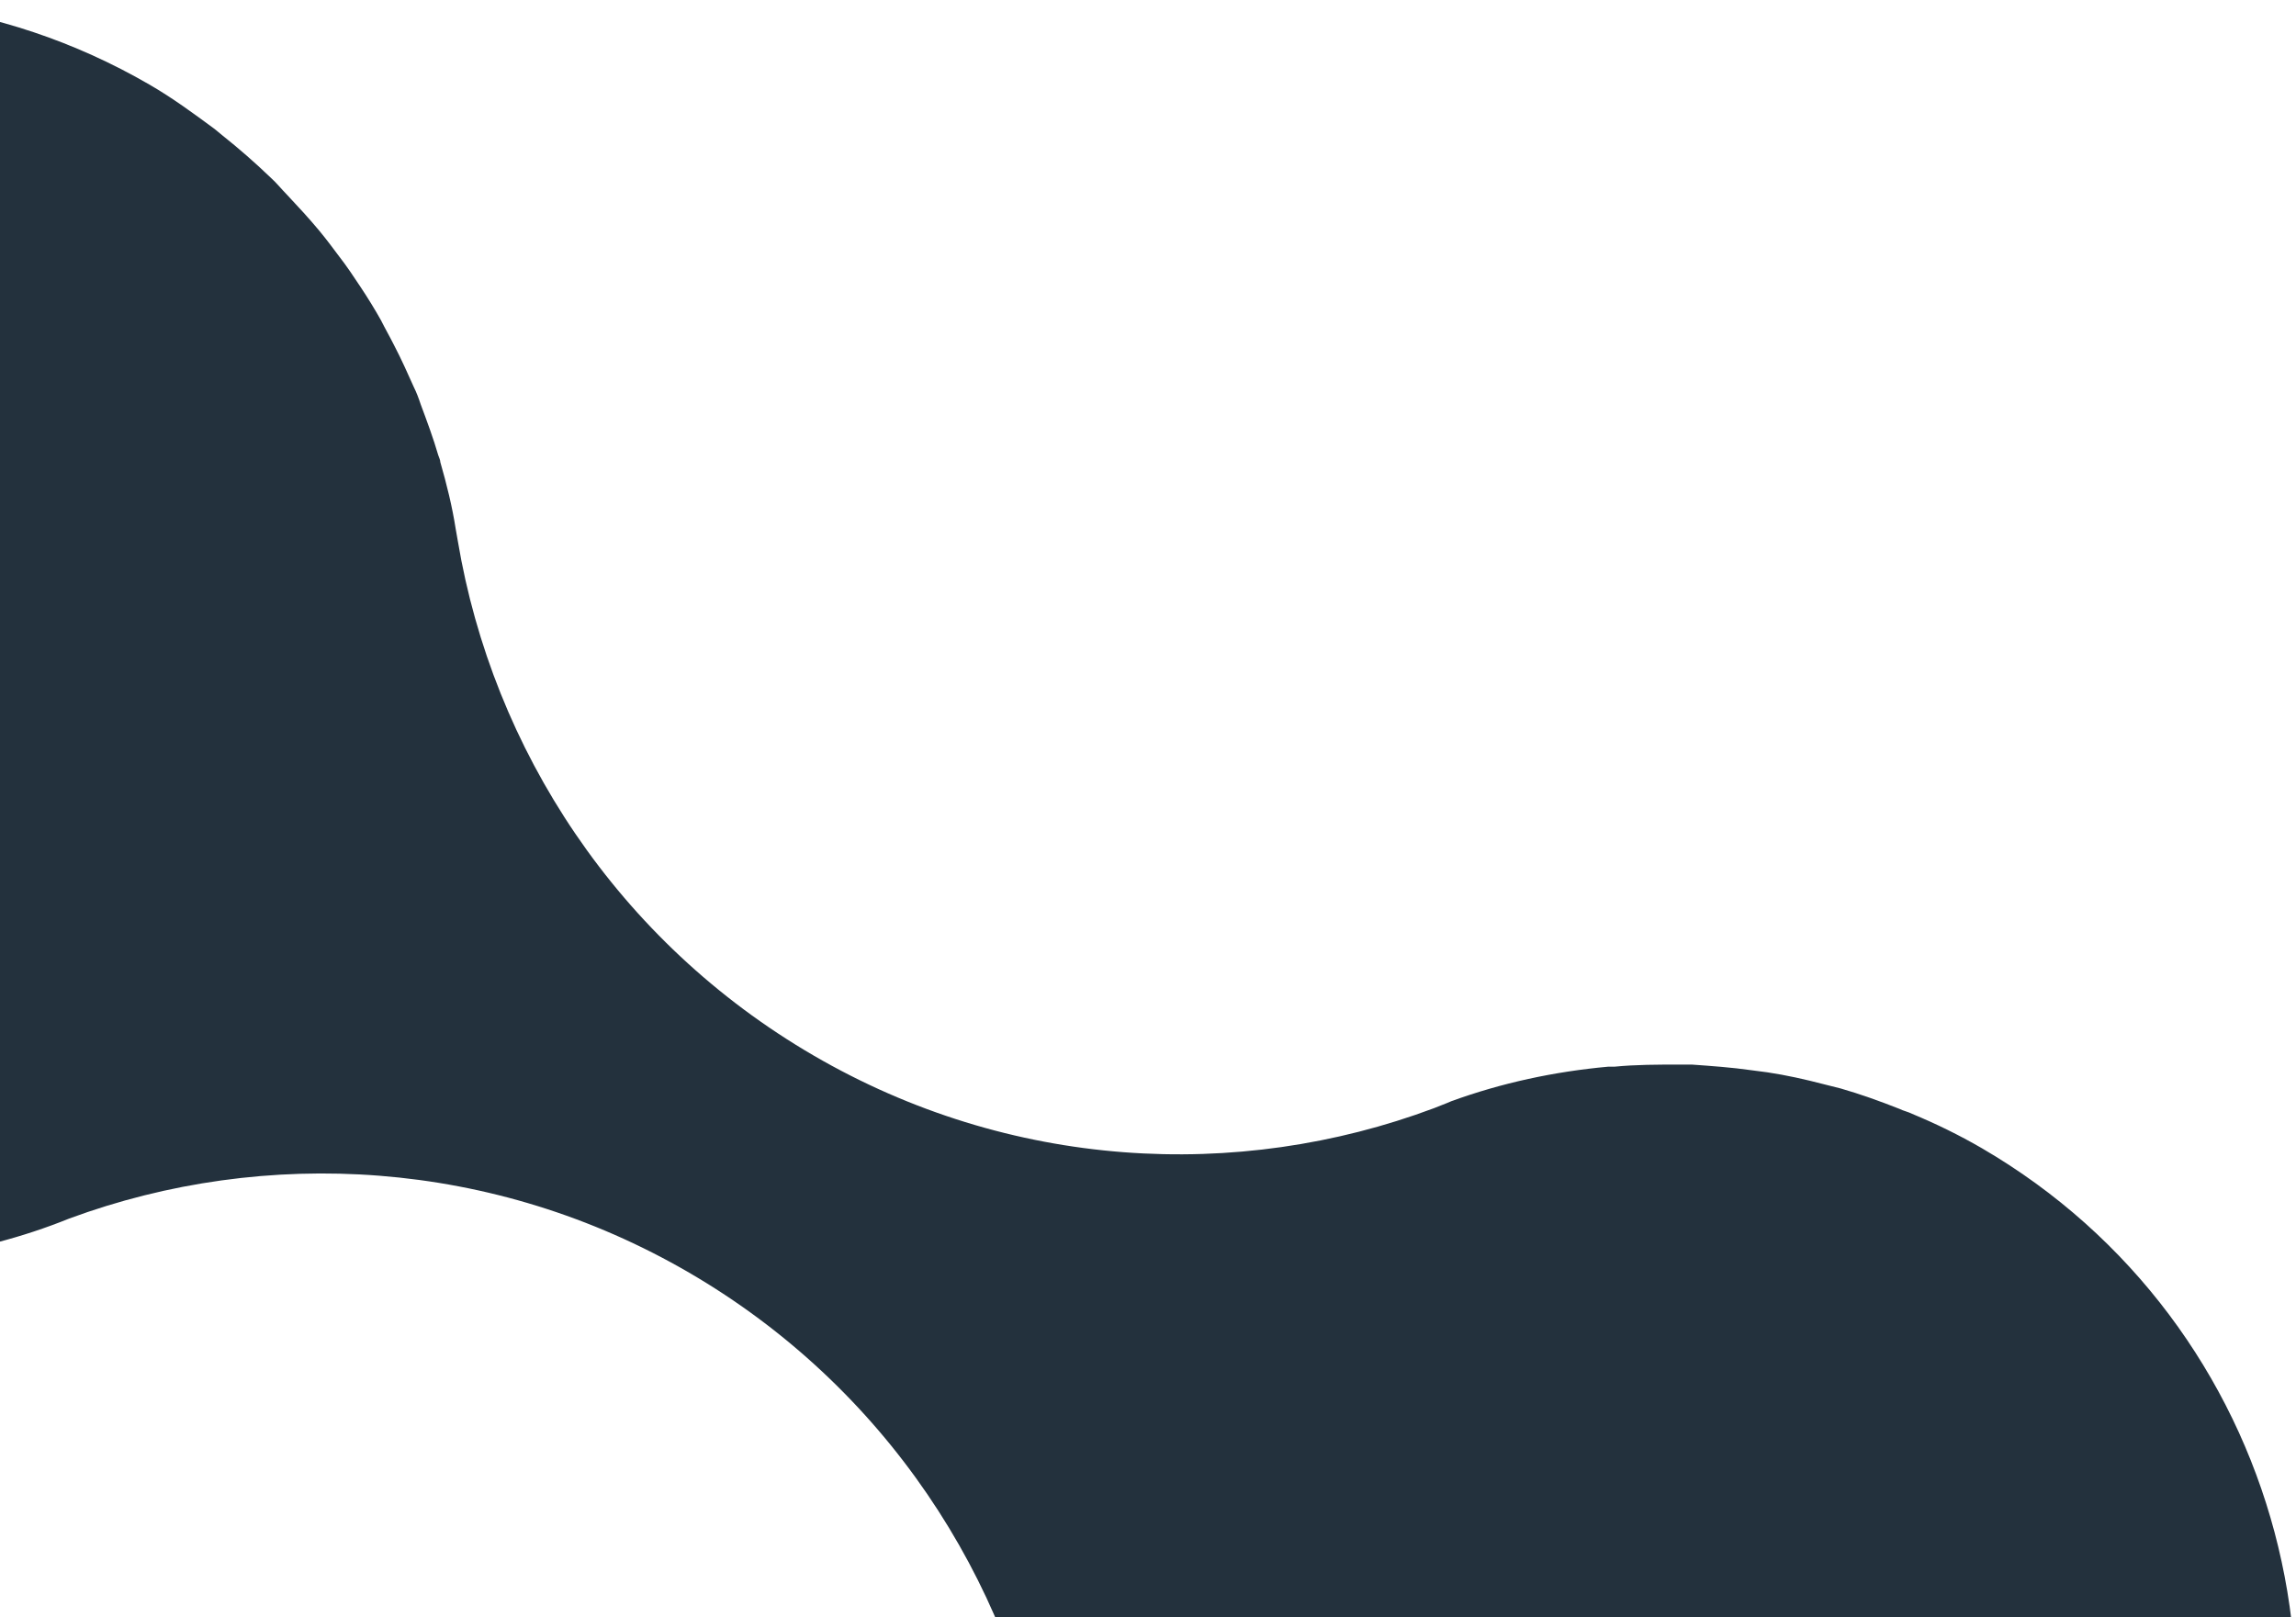
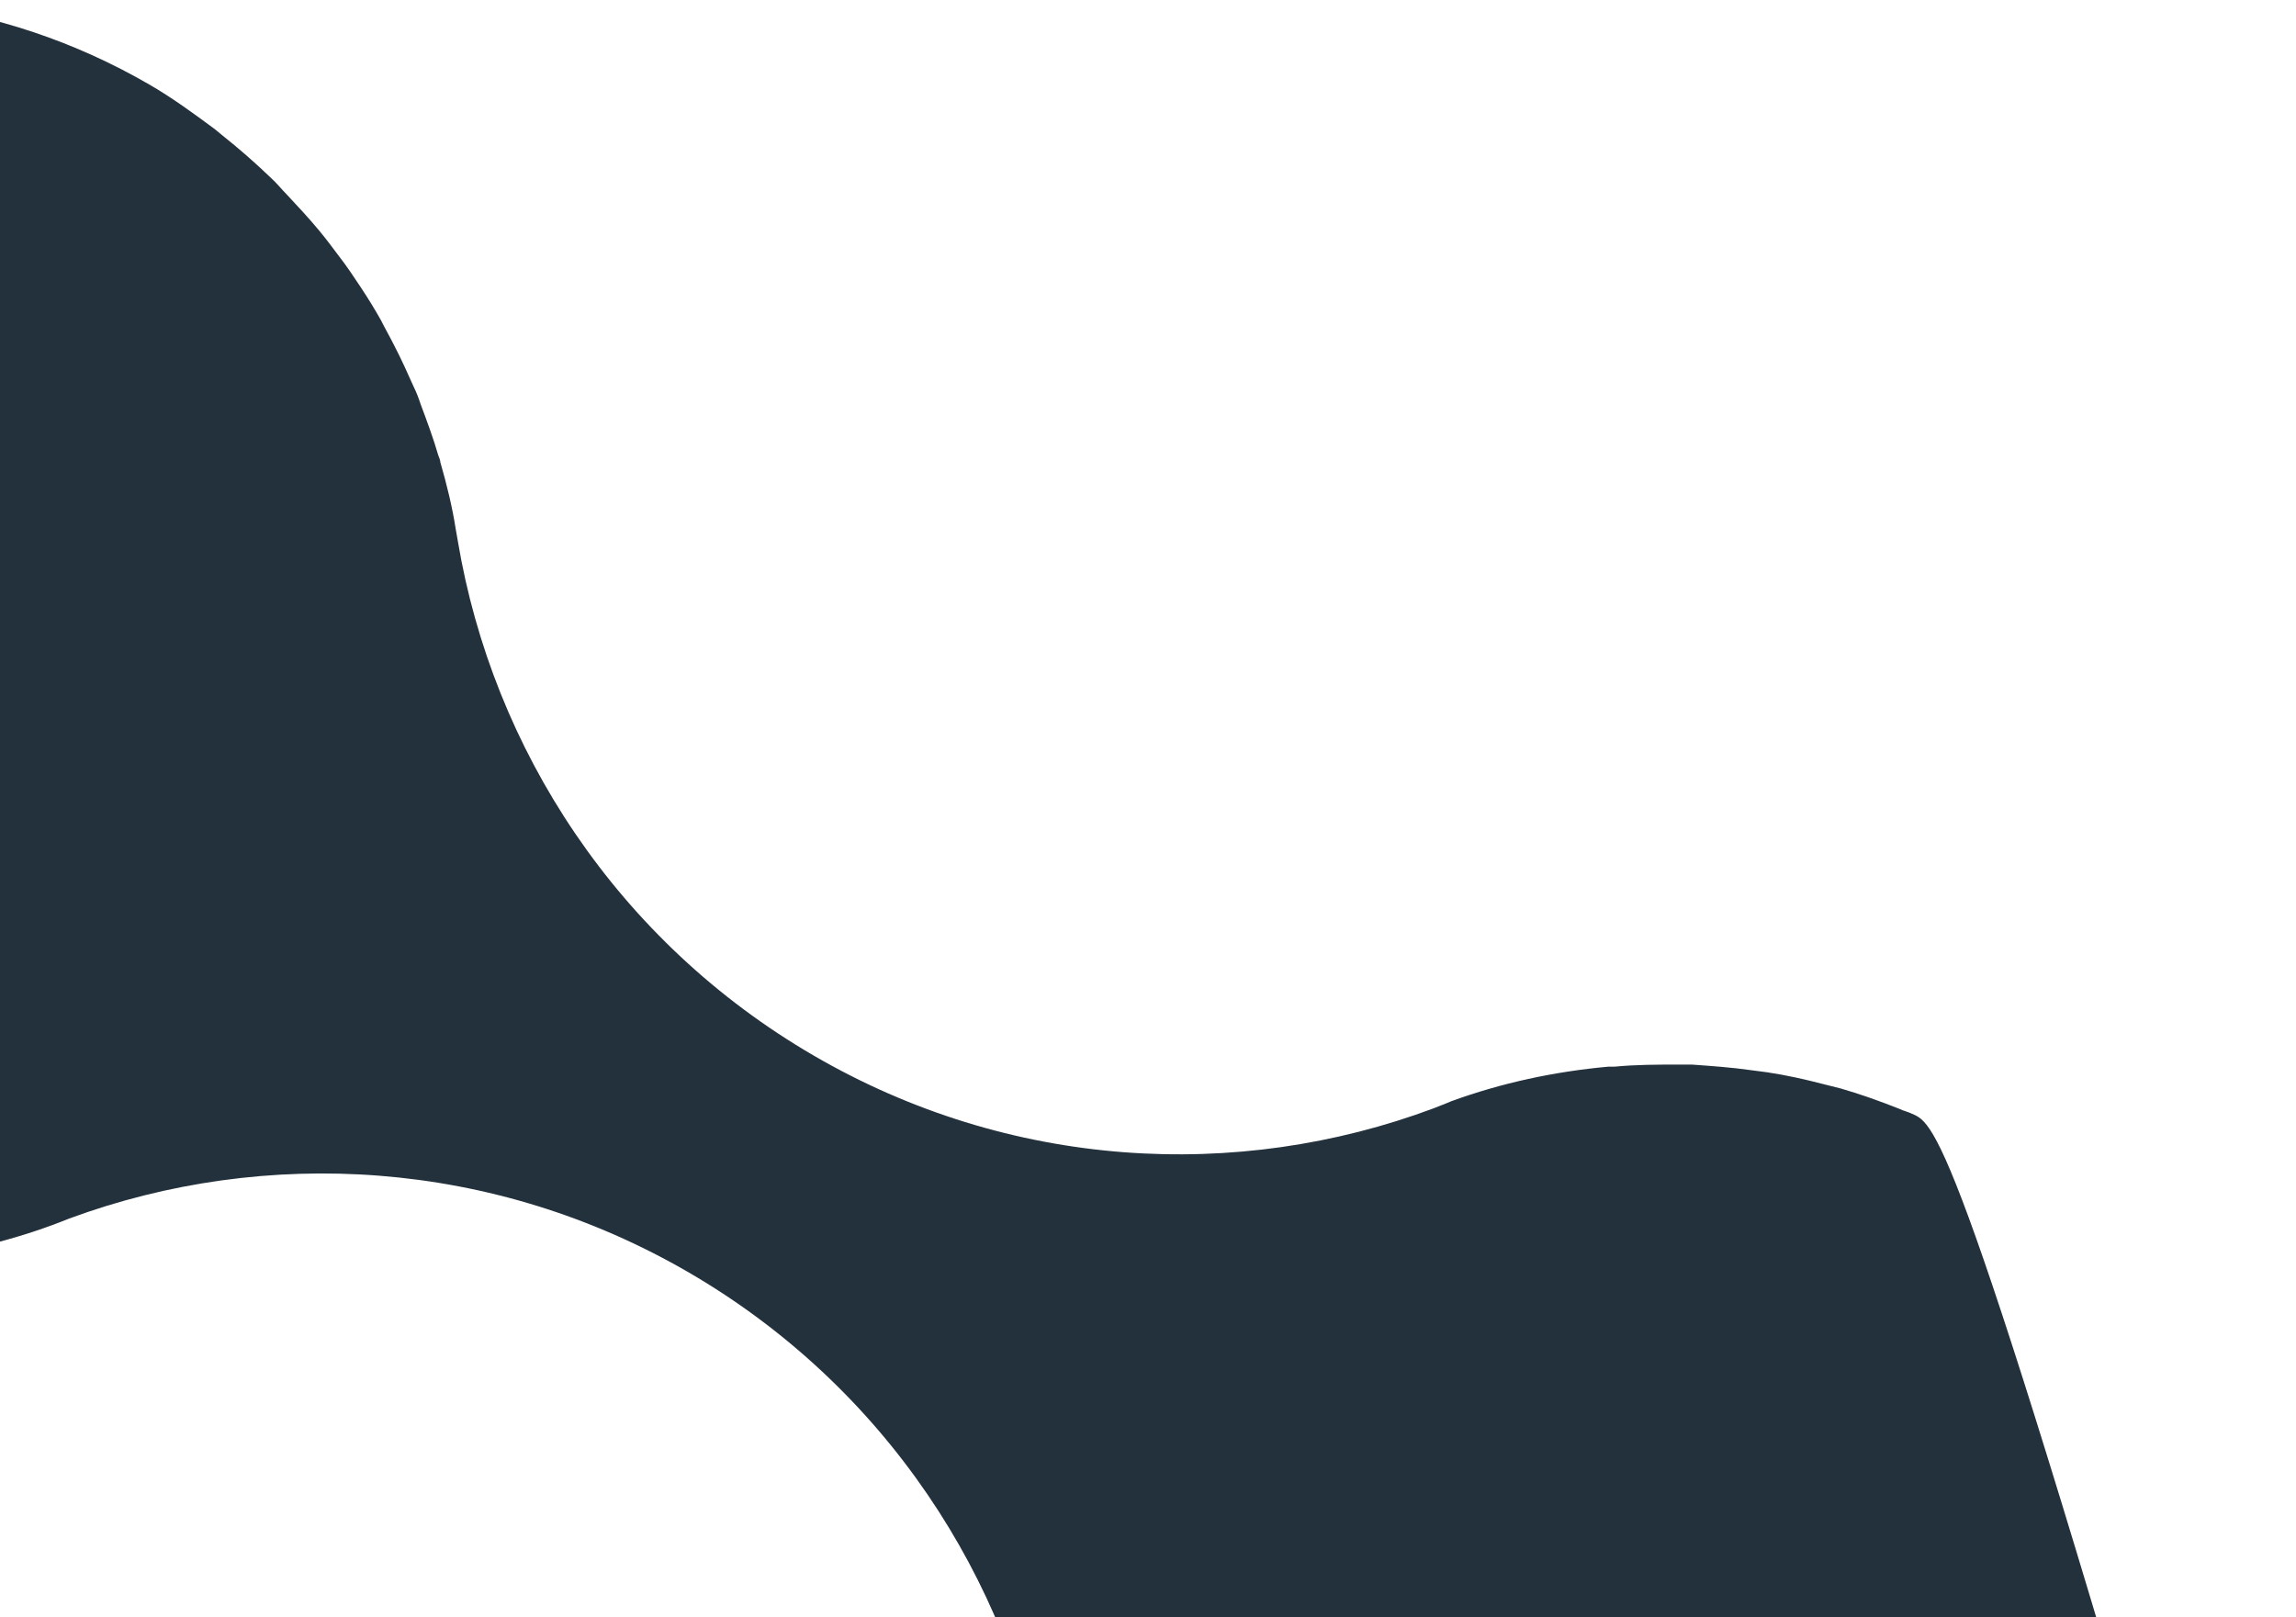
<svg xmlns="http://www.w3.org/2000/svg" width="501" height="353" viewBox="0 0 501 353" fill="none">
-   <path fill-rule="evenodd" clip-rule="evenodd" d="M-104.432 257.194C-101.687 258.728 -98.943 259.955 -96.198 261.336C-94.216 262.41 -92.081 263.484 -90.099 264.404C-87.201 265.632 -84.152 266.706 -81.102 267.779C-79.12 268.546 -77.138 269.314 -75.003 269.927C-71.801 270.848 -68.446 271.615 -65.244 272.382C-63.414 272.842 -61.737 273.149 -59.907 273.456C-56.248 274.069 -52.74 274.529 -49.081 274.836C-47.709 274.836 -46.336 275.143 -44.964 275.143C-40.999 275.45 -37.035 275.45 -33.07 275.45C-32.155 275.45 -31.393 275.45 -30.478 275.45C-26.056 275.297 -21.634 274.99 -17.364 274.376C-17.212 274.376 -17.059 274.376 -16.907 274.376C-5.928 272.842 4.898 270.081 15.114 265.938C57.962 250.137 107.671 252.898 150.366 277.751C193.062 302.604 220.356 344.485 228.133 389.741C228.285 391.122 228.59 392.349 228.742 393.884C229.81 400.173 231.64 406.463 233.622 412.446C233.622 412.6 233.622 412.753 233.774 412.907C235.299 417.662 237.129 422.265 239.111 426.714C239.569 427.634 239.874 428.401 240.331 429.322C242.161 433.157 244.143 436.839 246.278 440.367C247.04 441.594 247.803 442.822 248.565 444.049C250.547 447.117 252.682 450.186 254.969 453.254C256.037 454.634 257.104 456.169 258.172 457.549C260.306 460.157 262.746 462.765 265.033 465.22C266.406 466.754 267.778 468.288 269.303 469.669C271.743 471.97 274.182 474.118 276.774 476.265C278.452 477.646 279.977 479.18 281.806 480.408C284.856 482.709 288.211 484.856 291.413 486.851C292.785 487.771 294.005 488.692 295.377 489.459C338.53 514.618 389.612 513.084 430.324 490.533C451.367 478.873 469.665 461.538 482.626 438.986C520.442 373.02 498.027 288.797 432.459 250.597C427.427 247.682 422.395 245.228 417.211 243.08C416.296 242.62 415.381 242.467 414.466 242.006C410.197 240.319 405.927 238.785 401.658 237.557C400.438 237.251 399.218 236.944 397.998 236.637C393.881 235.563 389.764 234.643 385.647 234.029C384.427 233.875 383.36 233.722 382.14 233.569C377.87 232.955 373.448 232.648 369.179 232.341C368.264 232.341 367.349 232.341 366.434 232.341C361.707 232.341 356.98 232.341 352.253 232.802C351.796 232.802 351.338 232.802 350.881 232.802C339.14 233.875 327.704 236.33 316.725 240.319C315.353 240.932 313.98 241.393 312.913 241.853C269.913 257.961 220.203 255.2 177.508 230.347C134.813 205.494 107.519 163.613 99.895 118.05C99.742 117.283 99.59 116.362 99.437 115.442C98.675 110.533 97.455 105.624 96.083 100.868C96.083 100.408 95.778 99.794 95.625 99.334C94.558 95.652 93.185 91.97 91.813 88.288C91.356 86.907 90.898 85.68 90.288 84.453C88.916 81.385 87.544 78.316 86.019 75.401C85.104 73.561 84.037 71.72 83.122 69.879C81.749 67.424 80.224 64.969 78.7 62.668C77.175 60.367 75.65 58.066 73.973 55.918C72.6 54.077 71.228 52.236 69.703 50.395C67.416 47.634 65.129 45.179 62.689 42.572C61.469 41.344 60.402 39.964 59.029 38.736C55.675 35.515 52.168 32.446 48.508 29.532C47.898 29.071 47.441 28.611 46.831 28.151C42.256 24.776 37.682 21.401 32.65 18.486C-32.918 -19.56 -116.783 2.991 -154.599 68.958C-157.039 73.1 -159.173 77.243 -161.003 81.538C-189.517 145.204 -165.883 221.603 -104.432 257.347V257.194Z" fill="#23313D" />
+   <path fill-rule="evenodd" clip-rule="evenodd" d="M-104.432 257.194C-101.687 258.728 -98.943 259.955 -96.198 261.336C-94.216 262.41 -92.081 263.484 -90.099 264.404C-87.201 265.632 -84.152 266.706 -81.102 267.779C-79.12 268.546 -77.138 269.314 -75.003 269.927C-71.801 270.848 -68.446 271.615 -65.244 272.382C-63.414 272.842 -61.737 273.149 -59.907 273.456C-56.248 274.069 -52.74 274.529 -49.081 274.836C-47.709 274.836 -46.336 275.143 -44.964 275.143C-40.999 275.45 -37.035 275.45 -33.07 275.45C-32.155 275.45 -31.393 275.45 -30.478 275.45C-26.056 275.297 -21.634 274.99 -17.364 274.376C-17.212 274.376 -17.059 274.376 -16.907 274.376C-5.928 272.842 4.898 270.081 15.114 265.938C57.962 250.137 107.671 252.898 150.366 277.751C193.062 302.604 220.356 344.485 228.133 389.741C228.285 391.122 228.59 392.349 228.742 393.884C229.81 400.173 231.64 406.463 233.622 412.446C233.622 412.6 233.622 412.753 233.774 412.907C235.299 417.662 237.129 422.265 239.111 426.714C239.569 427.634 239.874 428.401 240.331 429.322C242.161 433.157 244.143 436.839 246.278 440.367C247.04 441.594 247.803 442.822 248.565 444.049C250.547 447.117 252.682 450.186 254.969 453.254C256.037 454.634 257.104 456.169 258.172 457.549C260.306 460.157 262.746 462.765 265.033 465.22C266.406 466.754 267.778 468.288 269.303 469.669C271.743 471.97 274.182 474.118 276.774 476.265C278.452 477.646 279.977 479.18 281.806 480.408C284.856 482.709 288.211 484.856 291.413 486.851C292.785 487.771 294.005 488.692 295.377 489.459C338.53 514.618 389.612 513.084 430.324 490.533C451.367 478.873 469.665 461.538 482.626 438.986C427.427 247.682 422.395 245.228 417.211 243.08C416.296 242.62 415.381 242.467 414.466 242.006C410.197 240.319 405.927 238.785 401.658 237.557C400.438 237.251 399.218 236.944 397.998 236.637C393.881 235.563 389.764 234.643 385.647 234.029C384.427 233.875 383.36 233.722 382.14 233.569C377.87 232.955 373.448 232.648 369.179 232.341C368.264 232.341 367.349 232.341 366.434 232.341C361.707 232.341 356.98 232.341 352.253 232.802C351.796 232.802 351.338 232.802 350.881 232.802C339.14 233.875 327.704 236.33 316.725 240.319C315.353 240.932 313.98 241.393 312.913 241.853C269.913 257.961 220.203 255.2 177.508 230.347C134.813 205.494 107.519 163.613 99.895 118.05C99.742 117.283 99.59 116.362 99.437 115.442C98.675 110.533 97.455 105.624 96.083 100.868C96.083 100.408 95.778 99.794 95.625 99.334C94.558 95.652 93.185 91.97 91.813 88.288C91.356 86.907 90.898 85.68 90.288 84.453C88.916 81.385 87.544 78.316 86.019 75.401C85.104 73.561 84.037 71.72 83.122 69.879C81.749 67.424 80.224 64.969 78.7 62.668C77.175 60.367 75.65 58.066 73.973 55.918C72.6 54.077 71.228 52.236 69.703 50.395C67.416 47.634 65.129 45.179 62.689 42.572C61.469 41.344 60.402 39.964 59.029 38.736C55.675 35.515 52.168 32.446 48.508 29.532C47.898 29.071 47.441 28.611 46.831 28.151C42.256 24.776 37.682 21.401 32.65 18.486C-32.918 -19.56 -116.783 2.991 -154.599 68.958C-157.039 73.1 -159.173 77.243 -161.003 81.538C-189.517 145.204 -165.883 221.603 -104.432 257.347V257.194Z" fill="#23313D" />
</svg>